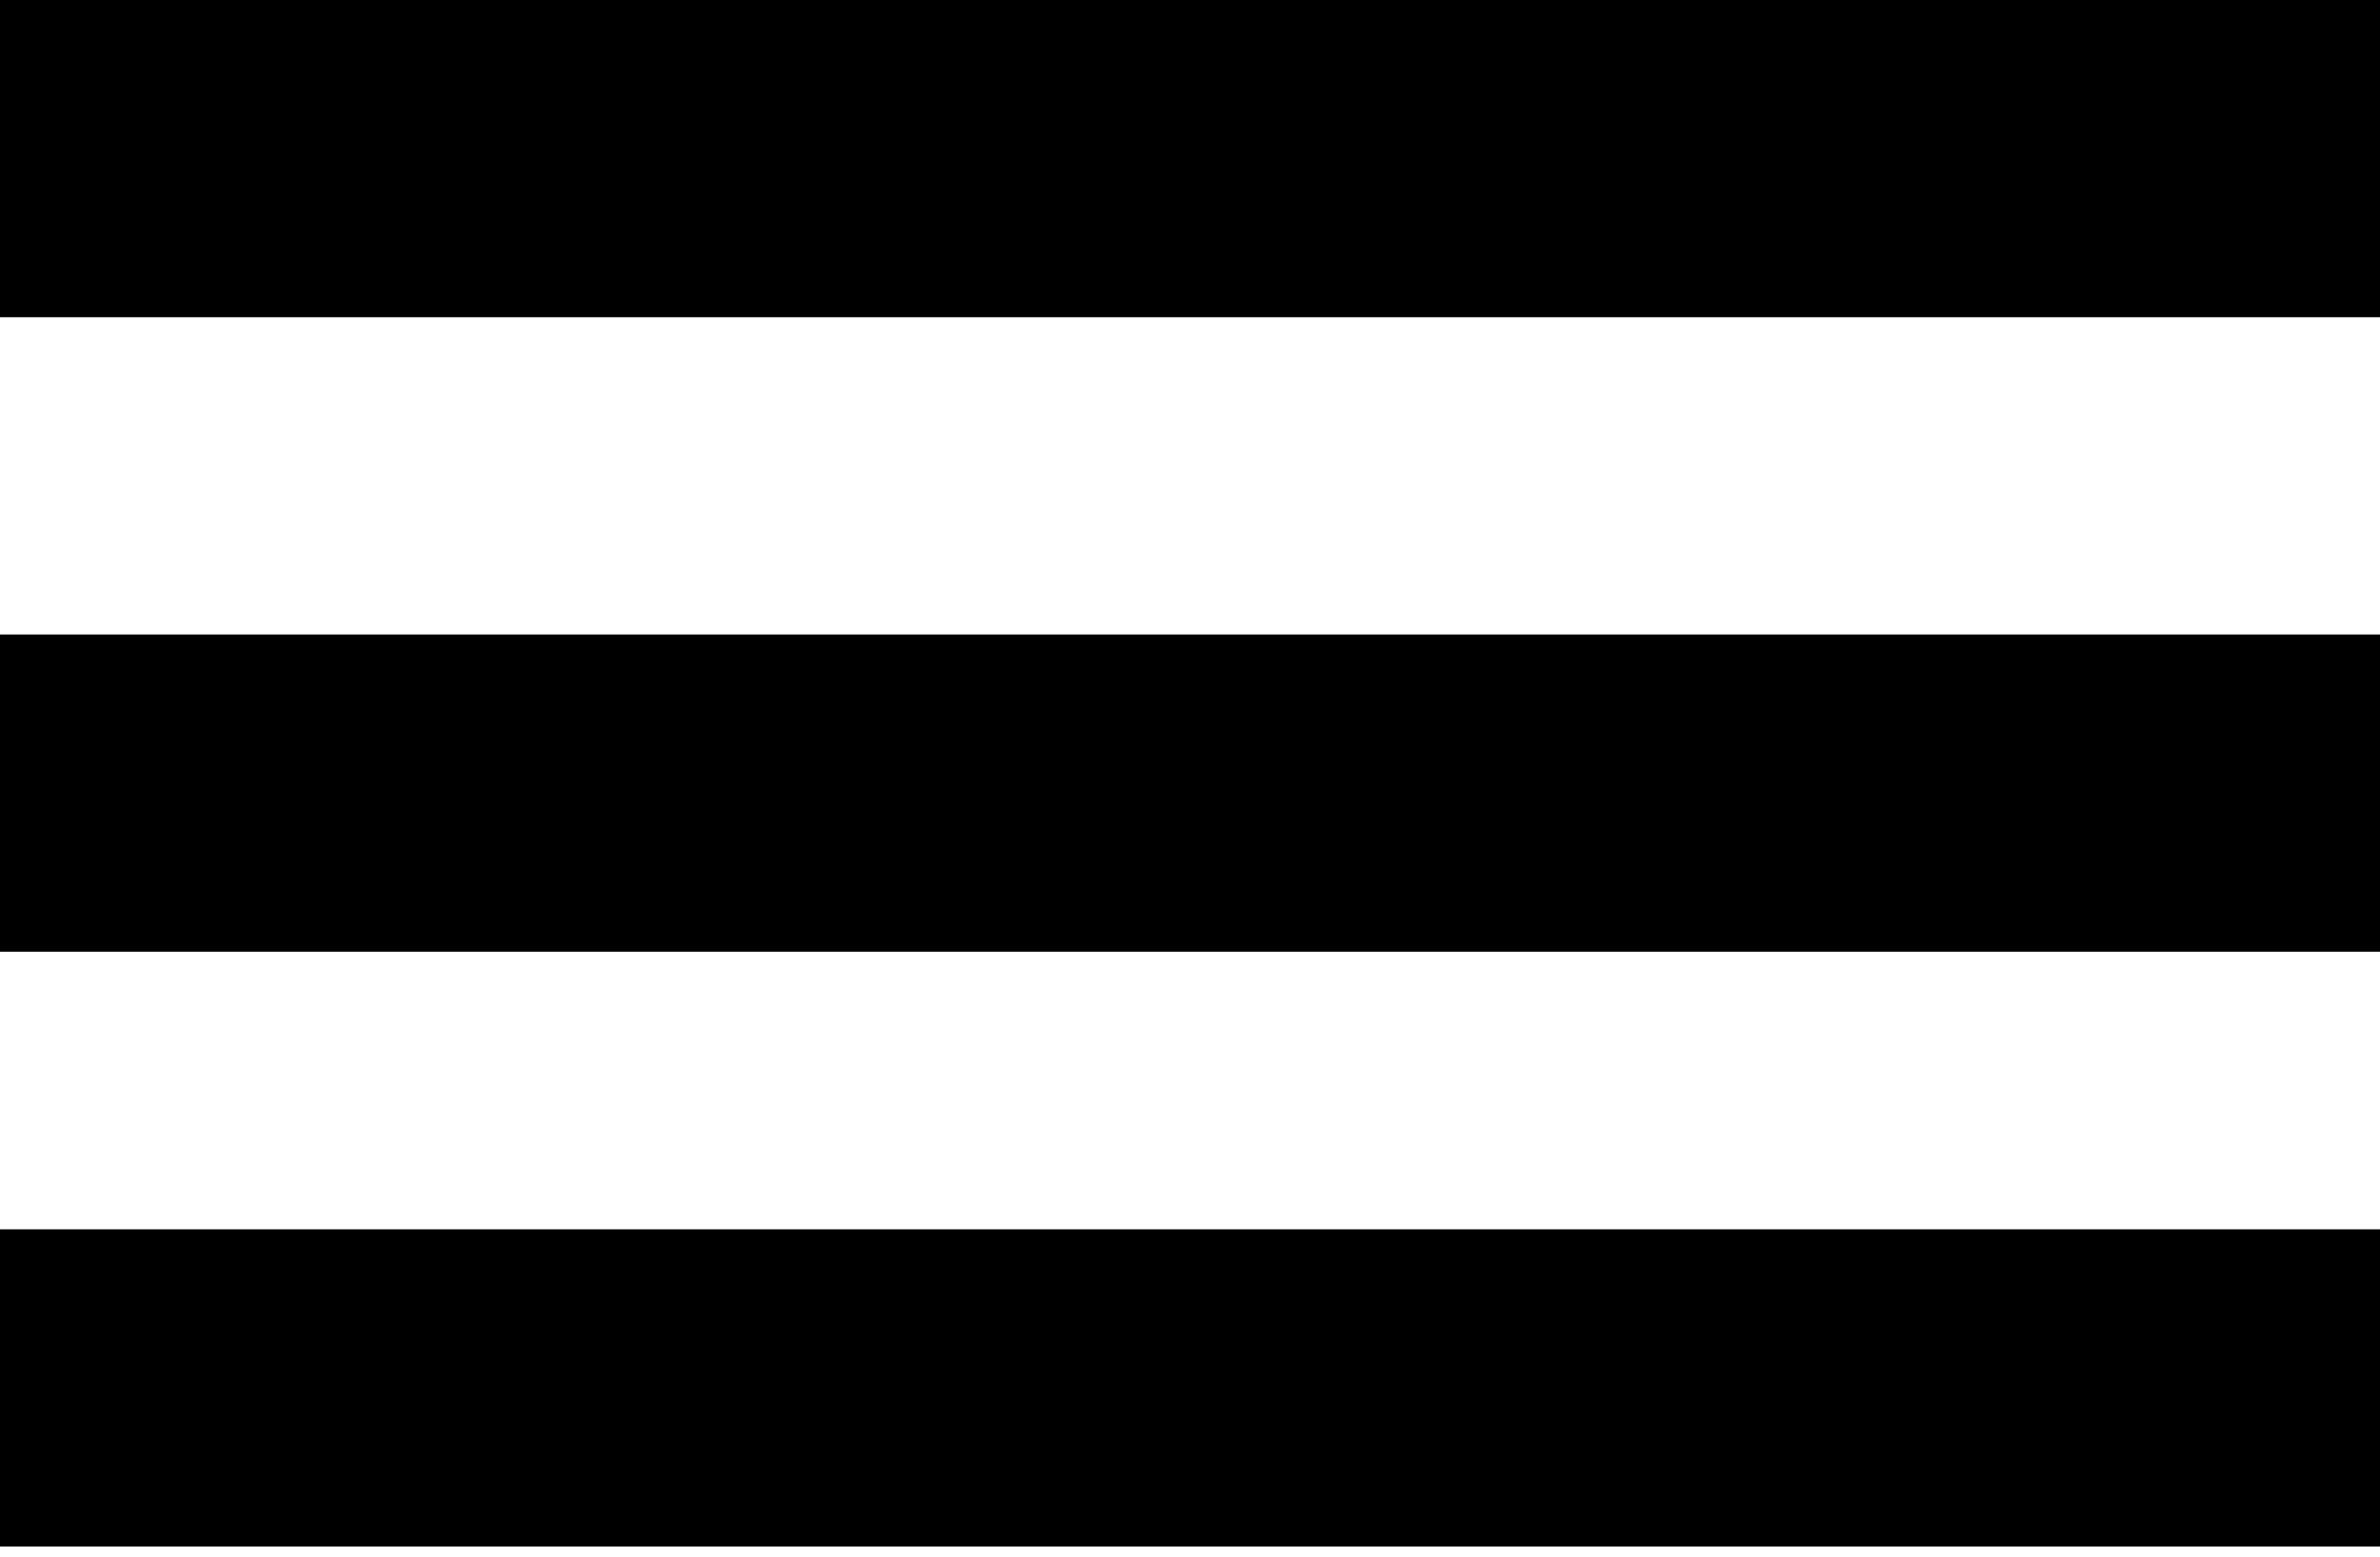
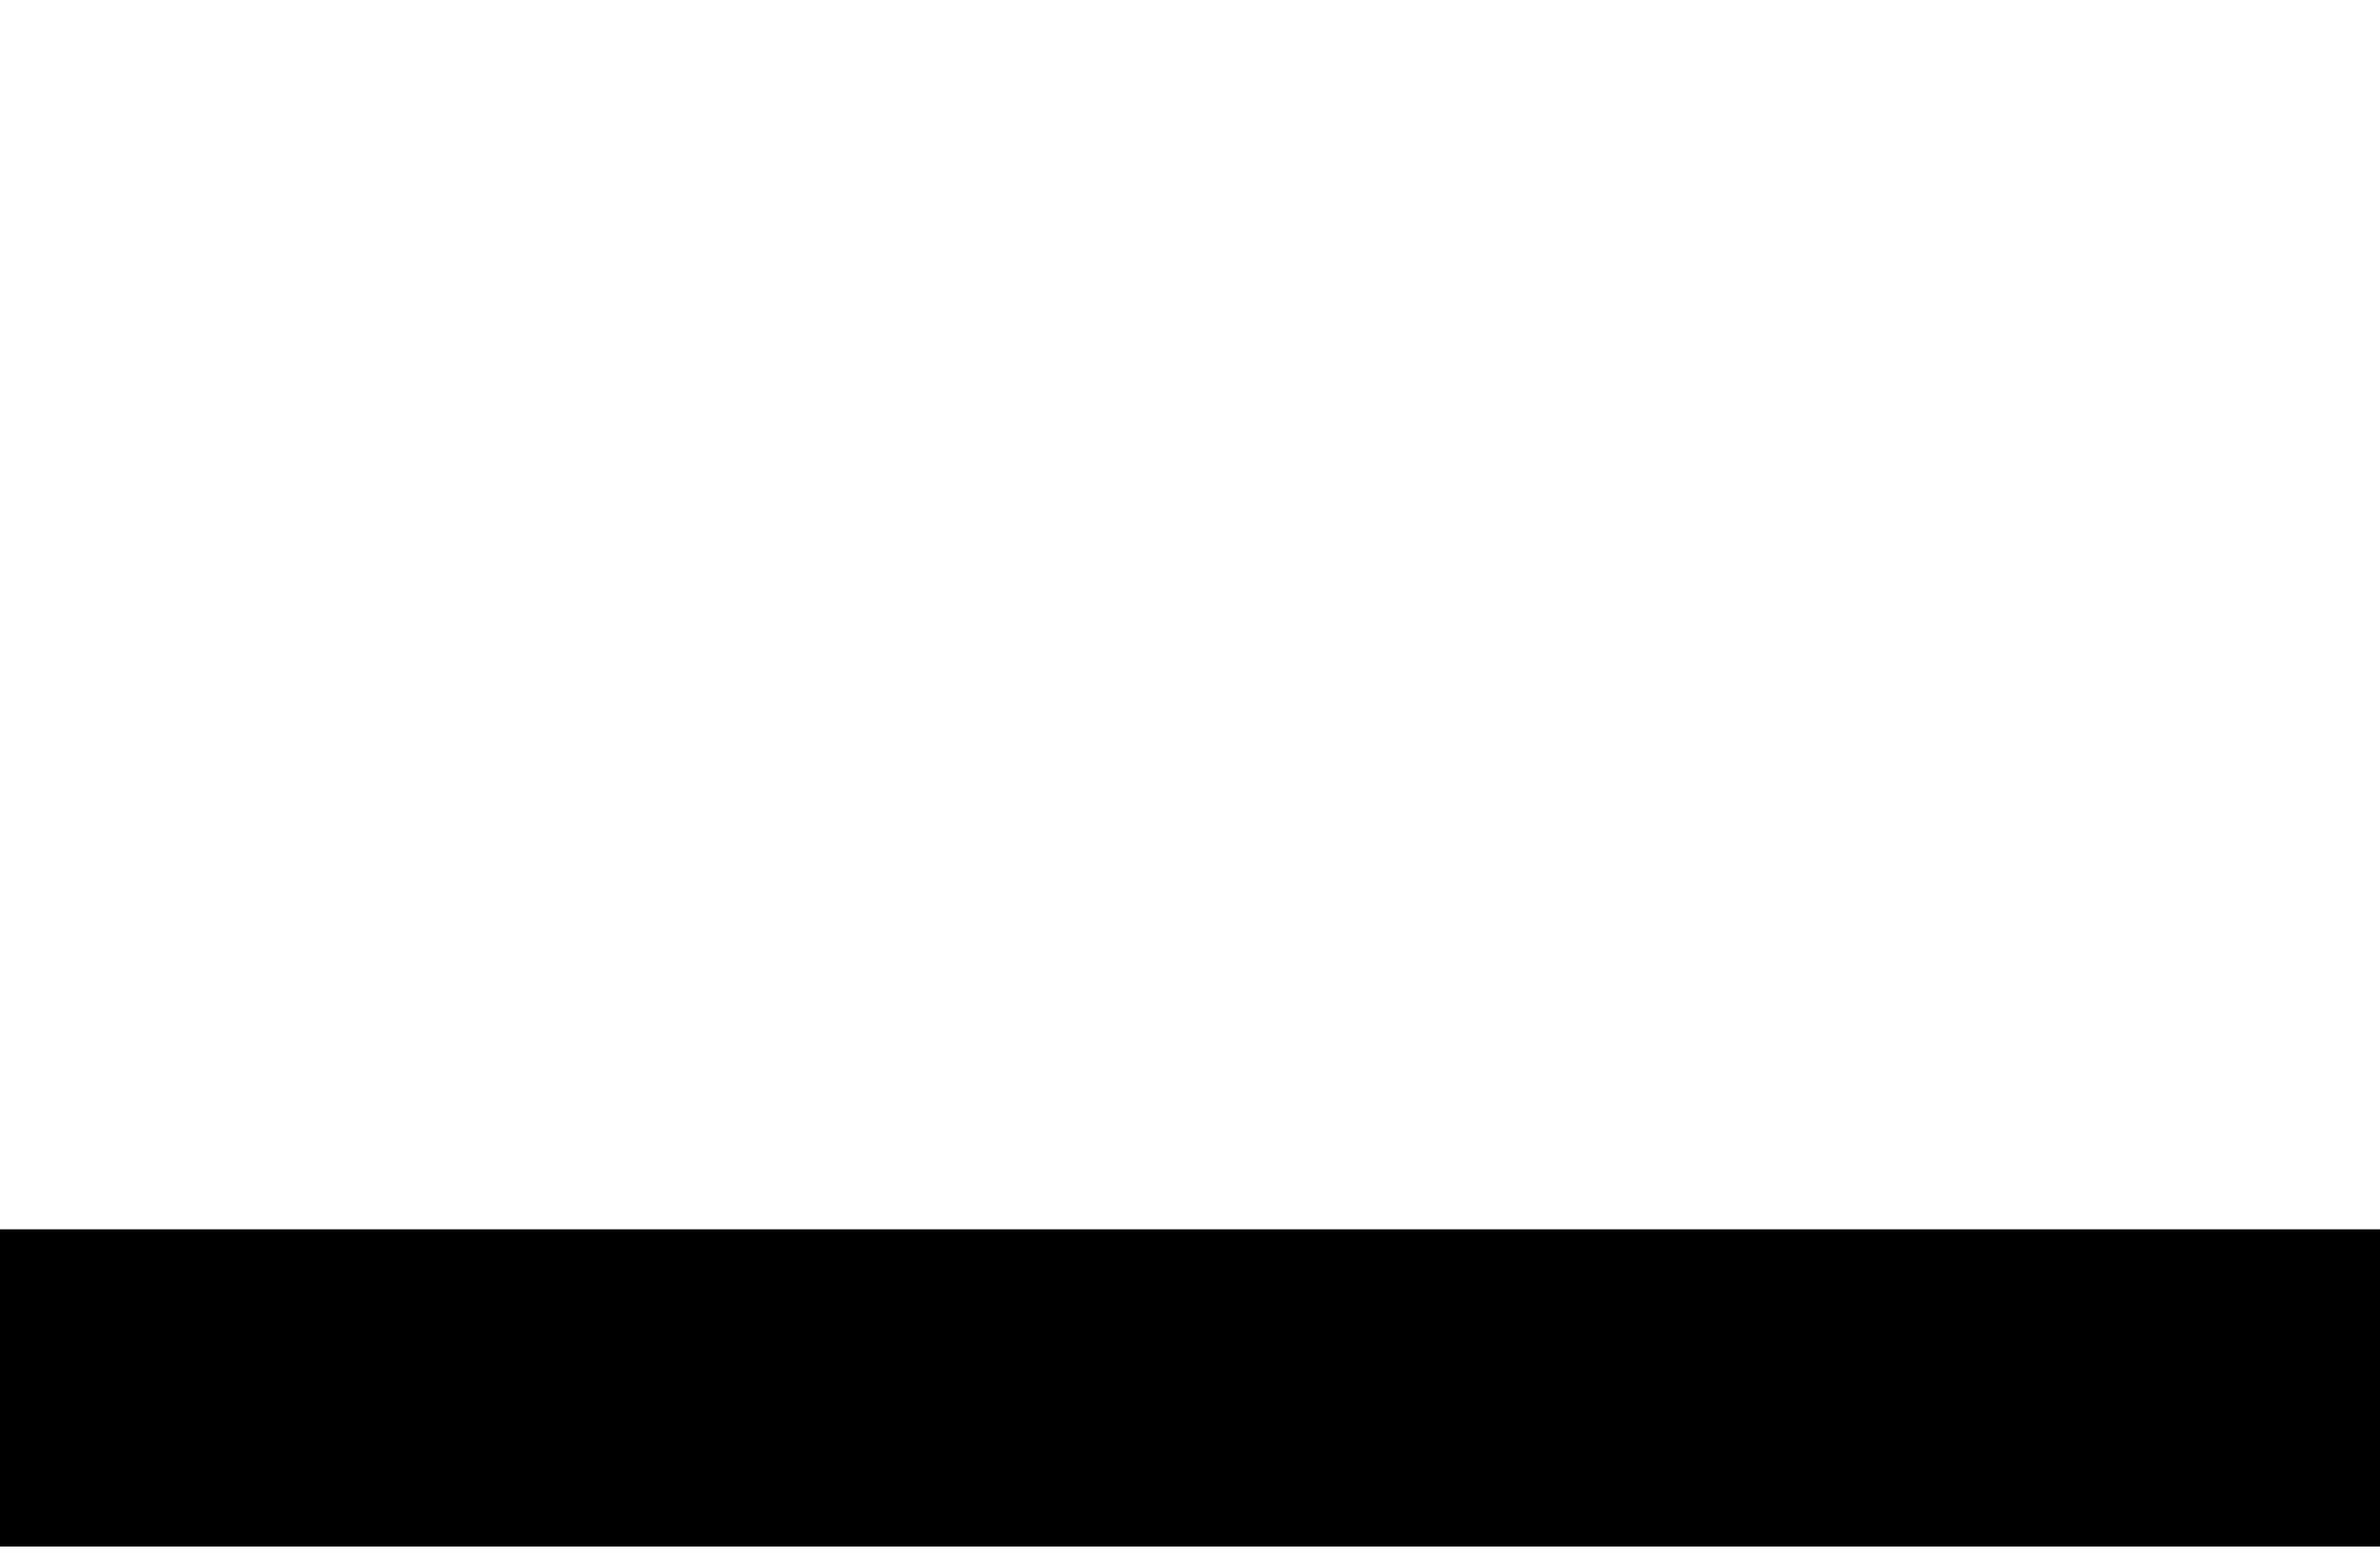
<svg xmlns="http://www.w3.org/2000/svg" width="55" height="36" viewBox="0 0 55 36" fill="none">
-   <rect width="55" height="7.333" fill="black" />
-   <rect y="14.667" width="55" height="7.333" fill="black" />
  <rect y="28.417" width="55" height="7.333" fill="black" />
</svg>